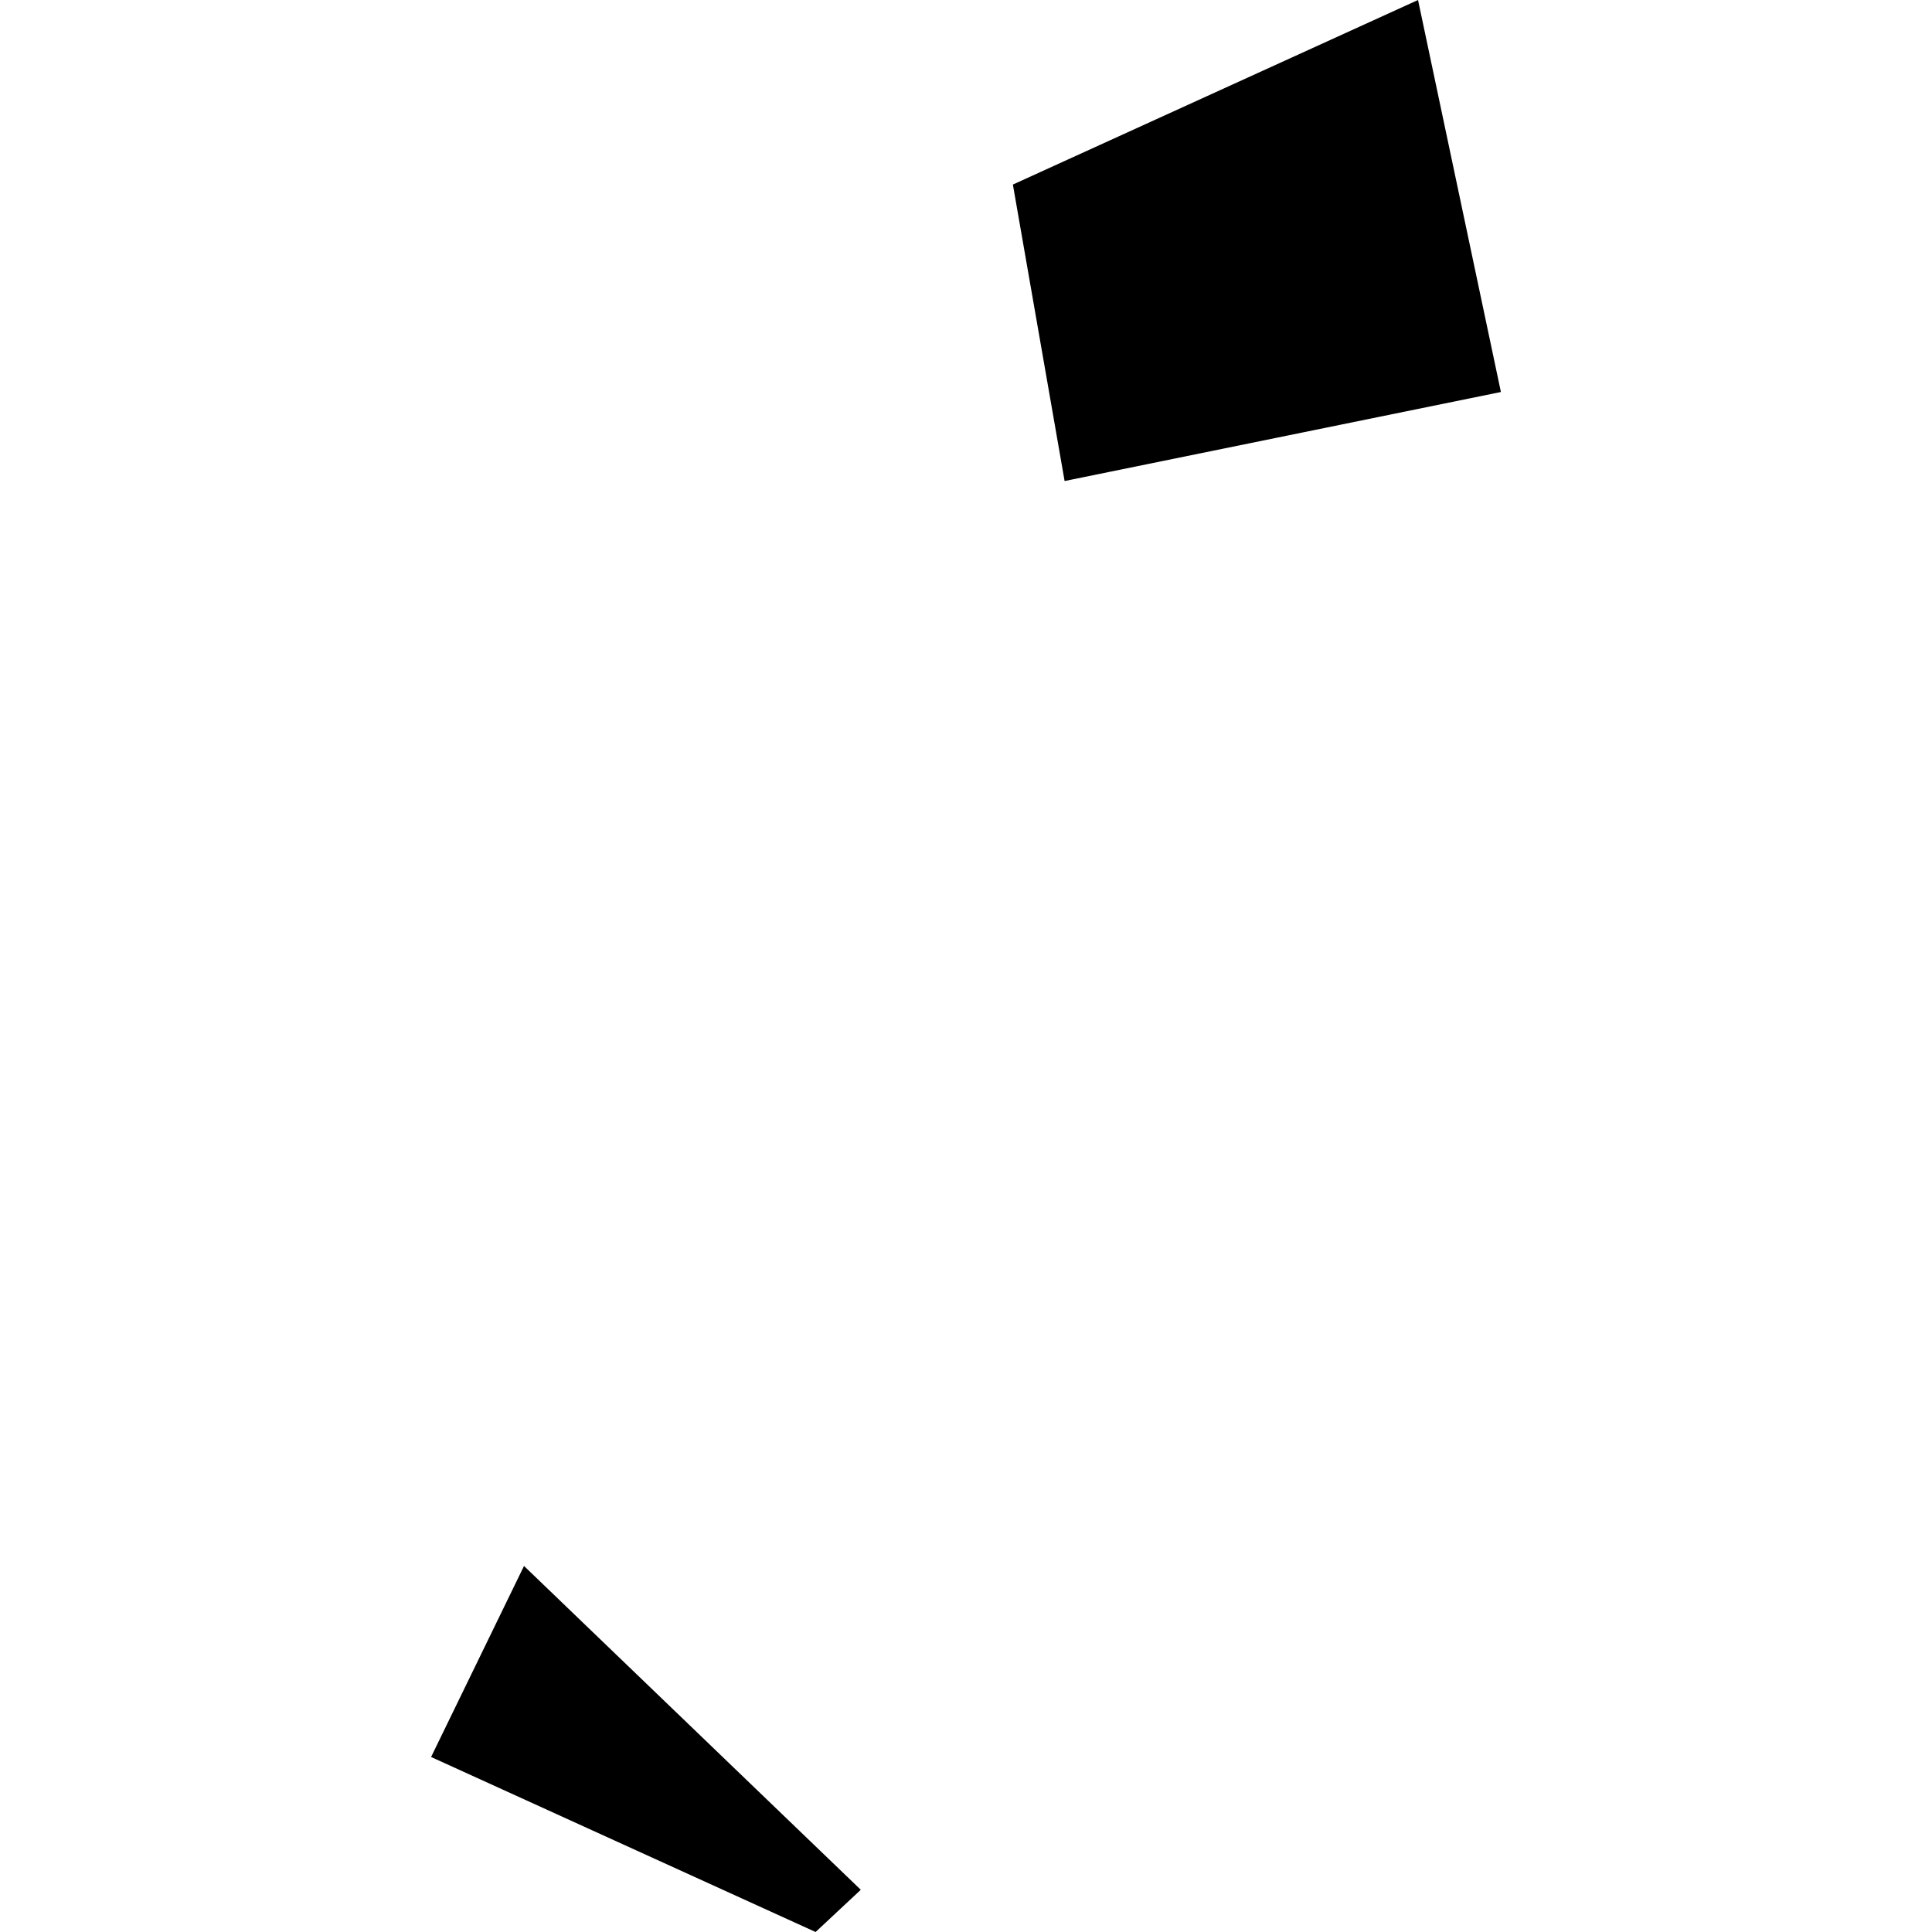
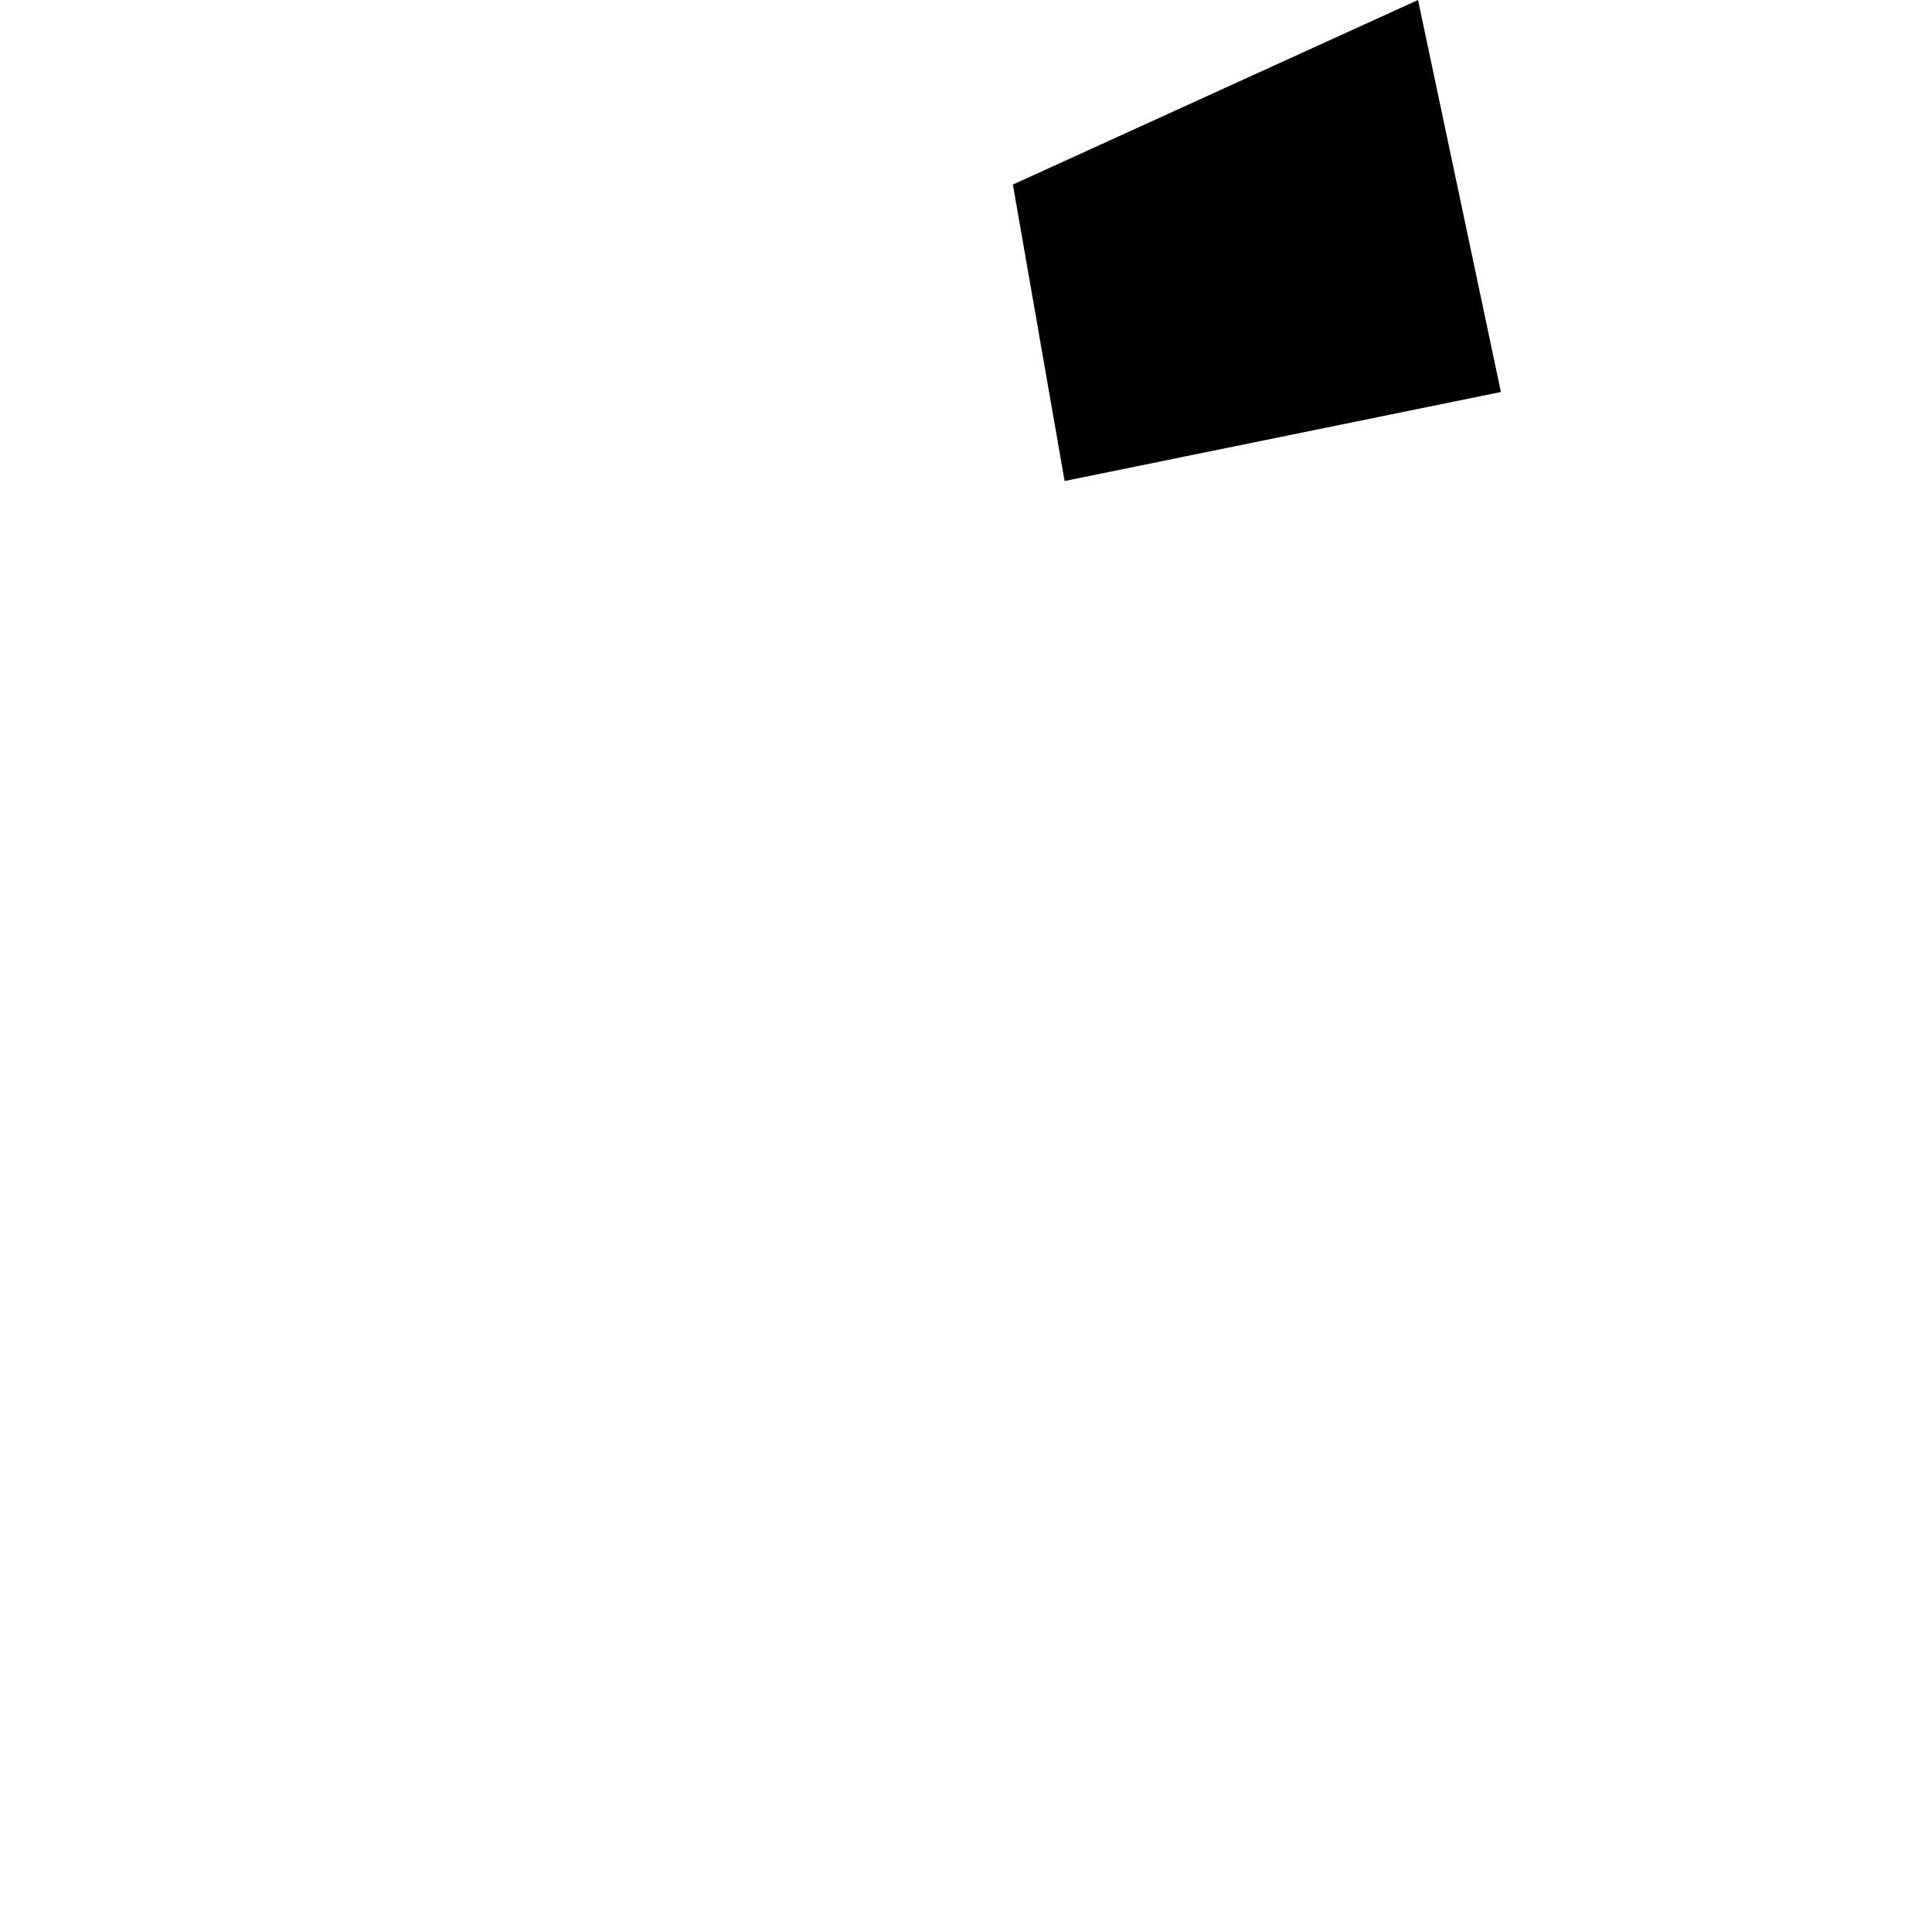
<svg xmlns="http://www.w3.org/2000/svg" height="288pt" version="1.1" viewBox="0 0 288 288" width="288pt">
  <defs>
    <style type="text/css">
*{stroke-linecap:butt;stroke-linejoin:round;}
  </style>
  </defs>
  <g id="figure_1">
    <g id="patch_1">
      <path d="M 0 288  L 288 288  L 288 0  L 0 0  z " style="fill:none;opacity:0;" />
    </g>
    <g id="axes_1">
      <g id="PatchCollection_1">
-         <path clip-path="url(#p3862fd566c)" d="M 128.317 281.707  L 78.113 233.437  L 64.262 261.912  L 121.579 288  L 128.317 281.707  " />
        <path clip-path="url(#p3862fd566c)" d="M 158.699 71.705  L 150.988 27.512  L 211.384 0  L 223.738 58.435  L 158.699 71.705  " />
      </g>
    </g>
  </g>
  <defs>
    <clipPath id="p3862fd566c">
      <rect height="288" width="159.476" x="64.262" y="0" />
    </clipPath>
  </defs>
</svg>